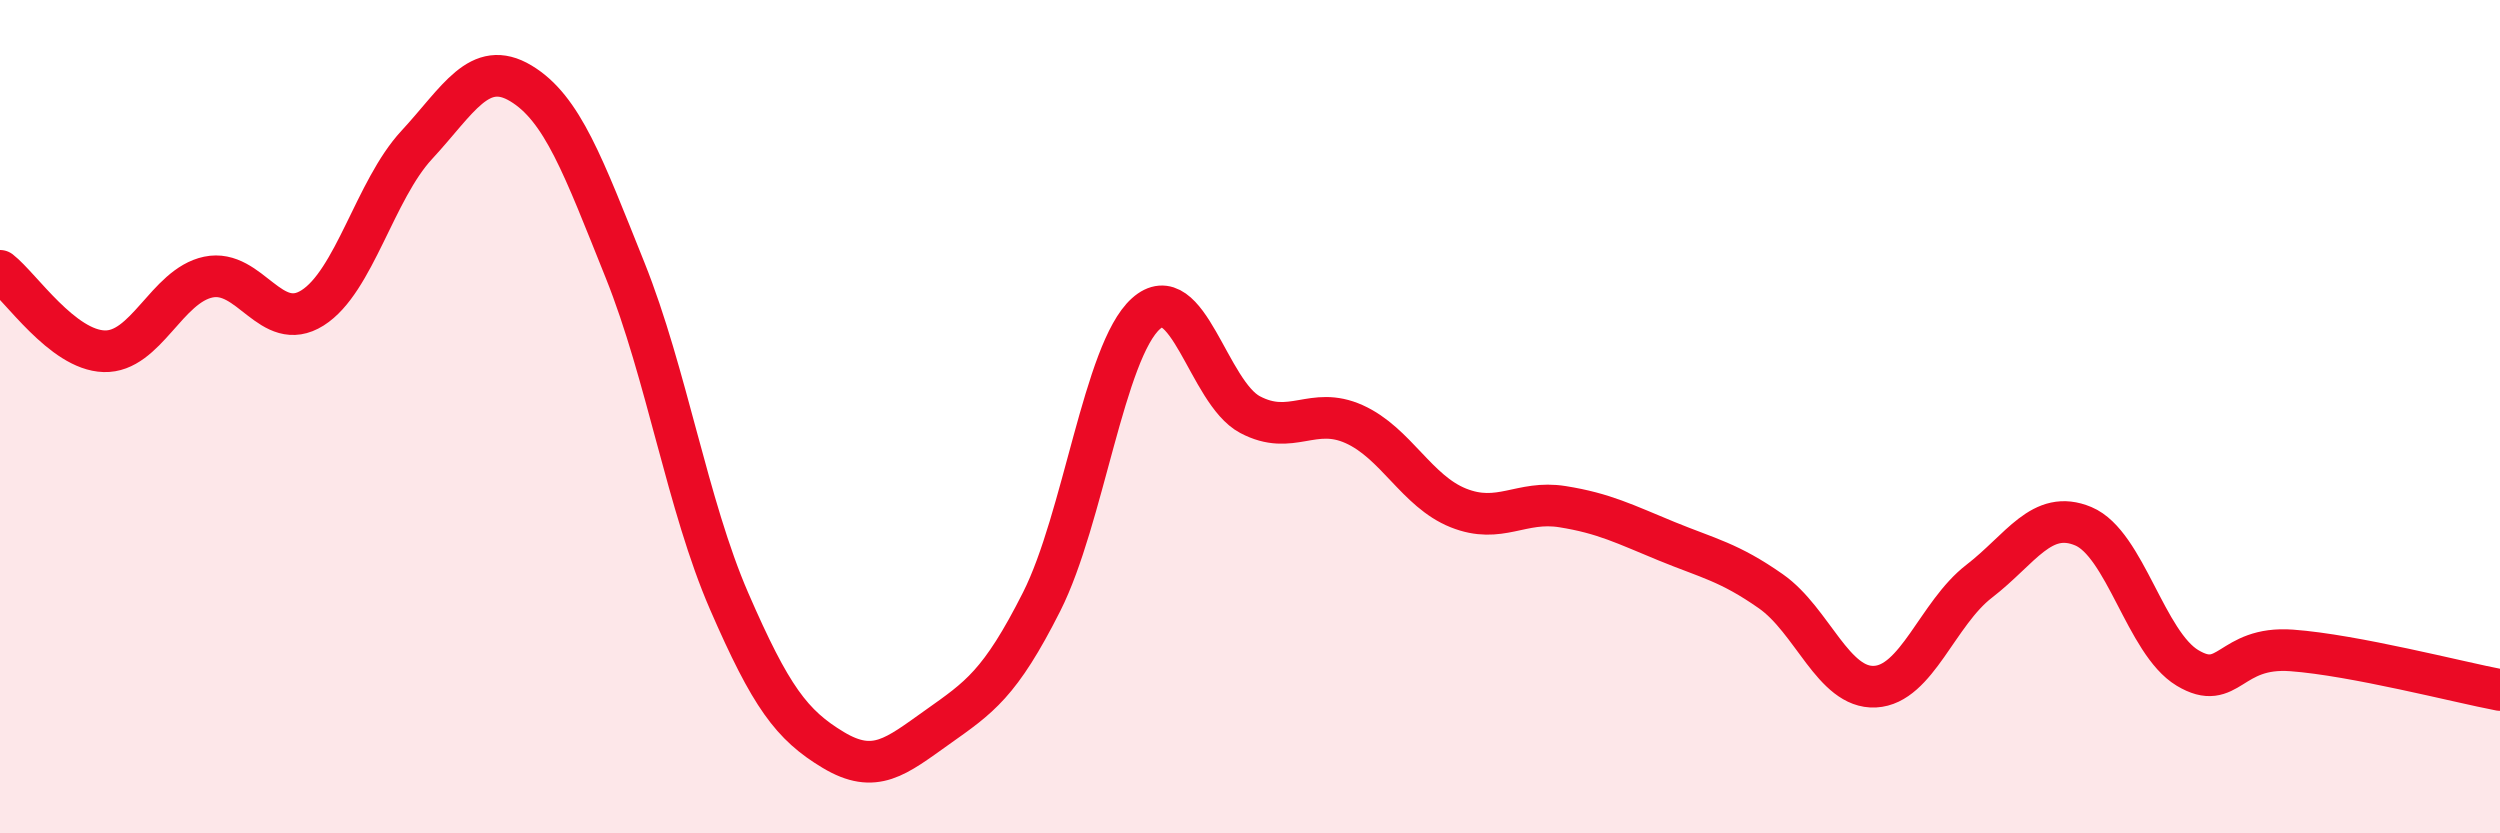
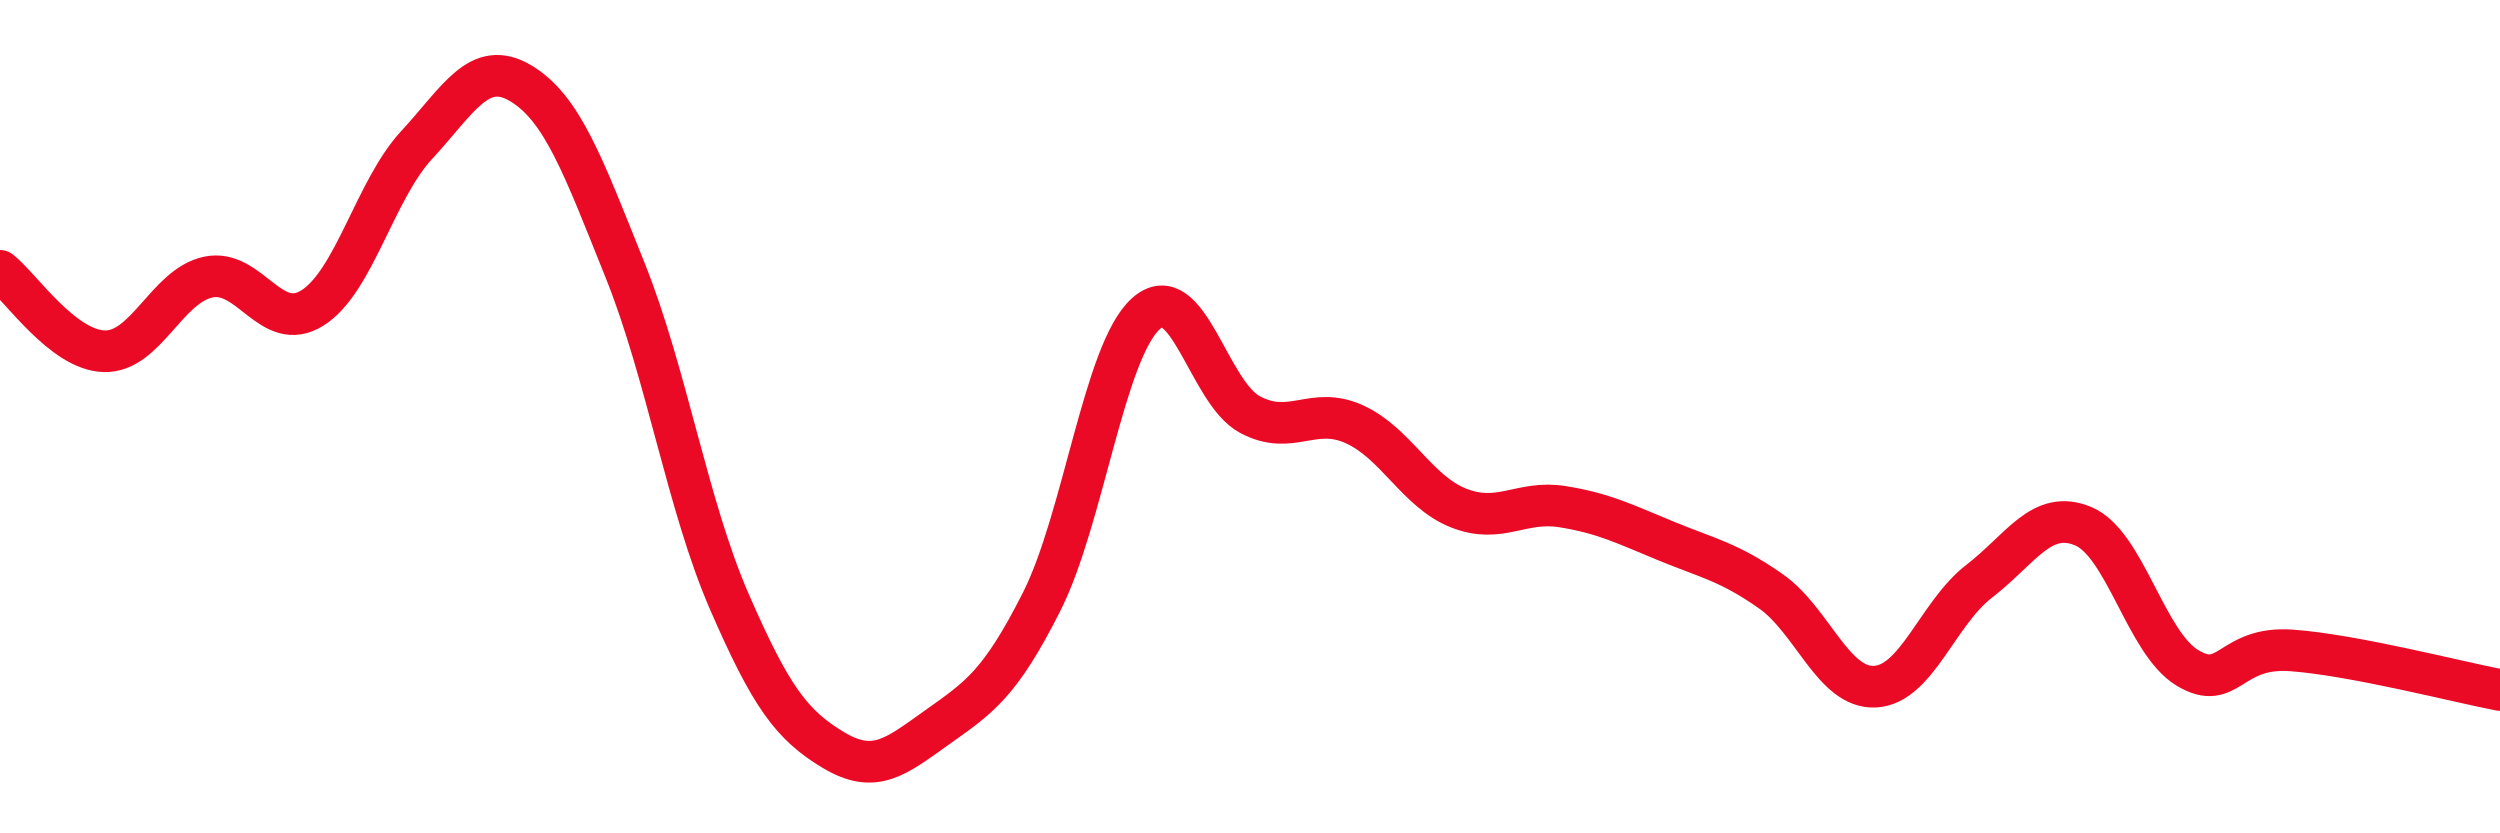
<svg xmlns="http://www.w3.org/2000/svg" width="60" height="20" viewBox="0 0 60 20">
-   <path d="M 0,6.5 C 0.5,6.89 1.5,8.4 2.5,8.43 C 3.5,8.46 4,6.86 5,6.65 C 6,6.44 6.5,8.02 7.5,7.39 C 8.5,6.76 9,4.56 10,3.48 C 11,2.4 11.5,1.4 12.5,2 C 13.5,2.6 14,3.99 15,6.48 C 16,8.97 16.5,12.13 17.5,14.43 C 18.5,16.73 19,17.4 20,18 C 21,18.6 21.5,18.16 22.5,17.45 C 23.5,16.74 24,16.42 25,14.44 C 26,12.46 26.5,8.43 27.5,7.53 C 28.5,6.63 29,9.42 30,9.95 C 31,10.48 31.5,9.73 32.5,10.18 C 33.5,10.63 34,11.79 35,12.19 C 36,12.59 36.5,12 37.5,12.16 C 38.5,12.32 39,12.58 40,12.99 C 41,13.4 41.5,13.49 42.5,14.19 C 43.5,14.89 44,16.53 45,16.48 C 46,16.43 46.5,14.72 47.5,13.95 C 48.5,13.18 49,12.21 50,12.63 C 51,13.05 51.5,15.43 52.5,16.03 C 53.5,16.63 53.5,15.5 55,15.61 C 56.5,15.72 59,16.37 60,16.56L60 20L0 20Z" fill="#EB0A25" opacity="0.1" stroke-linecap="round" stroke-linejoin="round" />
  <path d="M 0,6.5 C 0.5,6.89 1.5,8.4 2.5,8.43 C 3.5,8.46 4,6.86 5,6.65 C 6,6.44 6.5,8.02 7.5,7.39 C 8.5,6.76 9,4.56 10,3.48 C 11,2.4 11.5,1.4 12.5,2 C 13.5,2.6 14,3.99 15,6.48 C 16,8.97 16.5,12.13 17.5,14.43 C 18.5,16.73 19,17.4 20,18 C 21,18.6 21.5,18.16 22.5,17.45 C 23.5,16.74 24,16.42 25,14.44 C 26,12.46 26.5,8.43 27.5,7.53 C 28.5,6.63 29,9.42 30,9.95 C 31,10.48 31.5,9.73 32.5,10.18 C 33.5,10.63 34,11.79 35,12.19 C 36,12.59 36.5,12 37.5,12.16 C 38.5,12.32 39,12.58 40,12.99 C 41,13.4 41.5,13.49 42.5,14.19 C 43.5,14.89 44,16.53 45,16.48 C 46,16.43 46.5,14.72 47.5,13.95 C 48.5,13.18 49,12.21 50,12.63 C 51,13.05 51.5,15.43 52.5,16.03 C 53.5,16.63 53.5,15.5 55,15.61 C 56.5,15.72 59,16.37 60,16.56" stroke="#EB0A25" stroke-width="1" fill="none" stroke-linecap="round" stroke-linejoin="round" />
</svg>